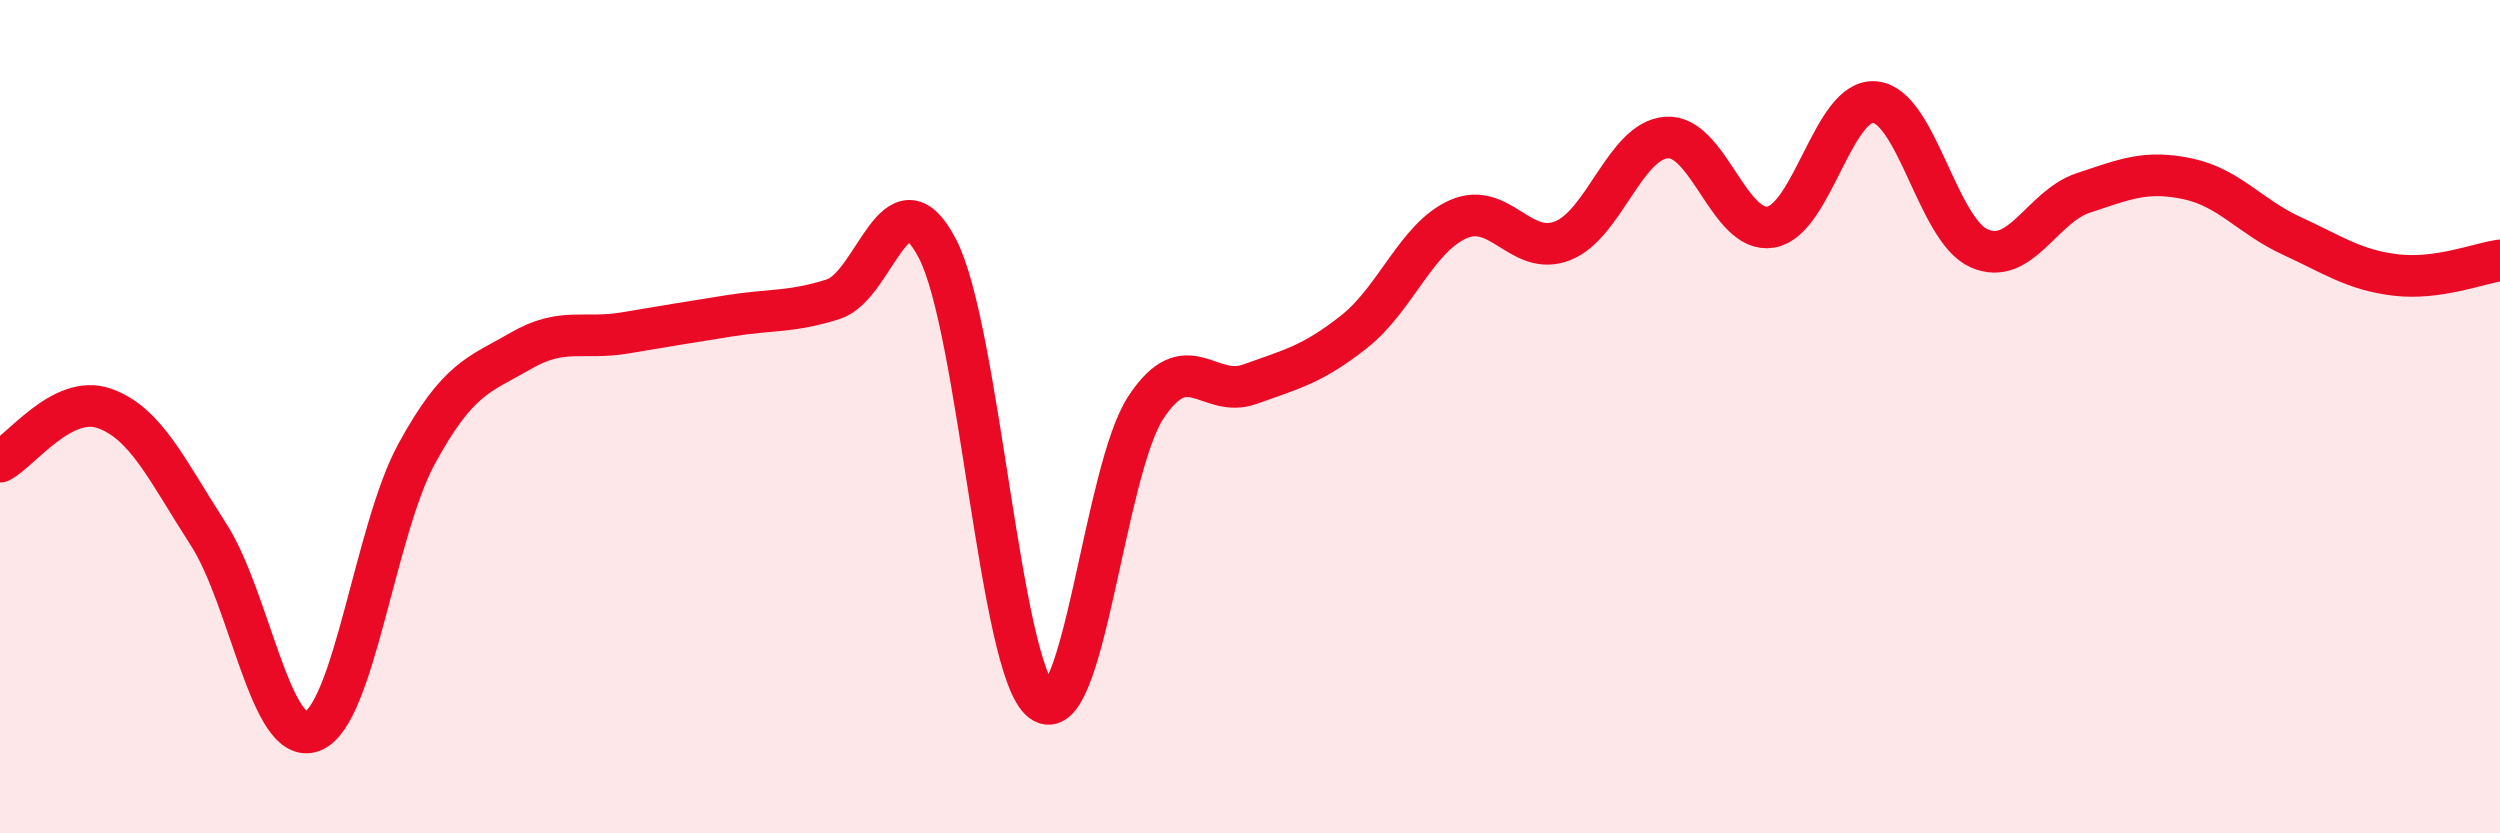
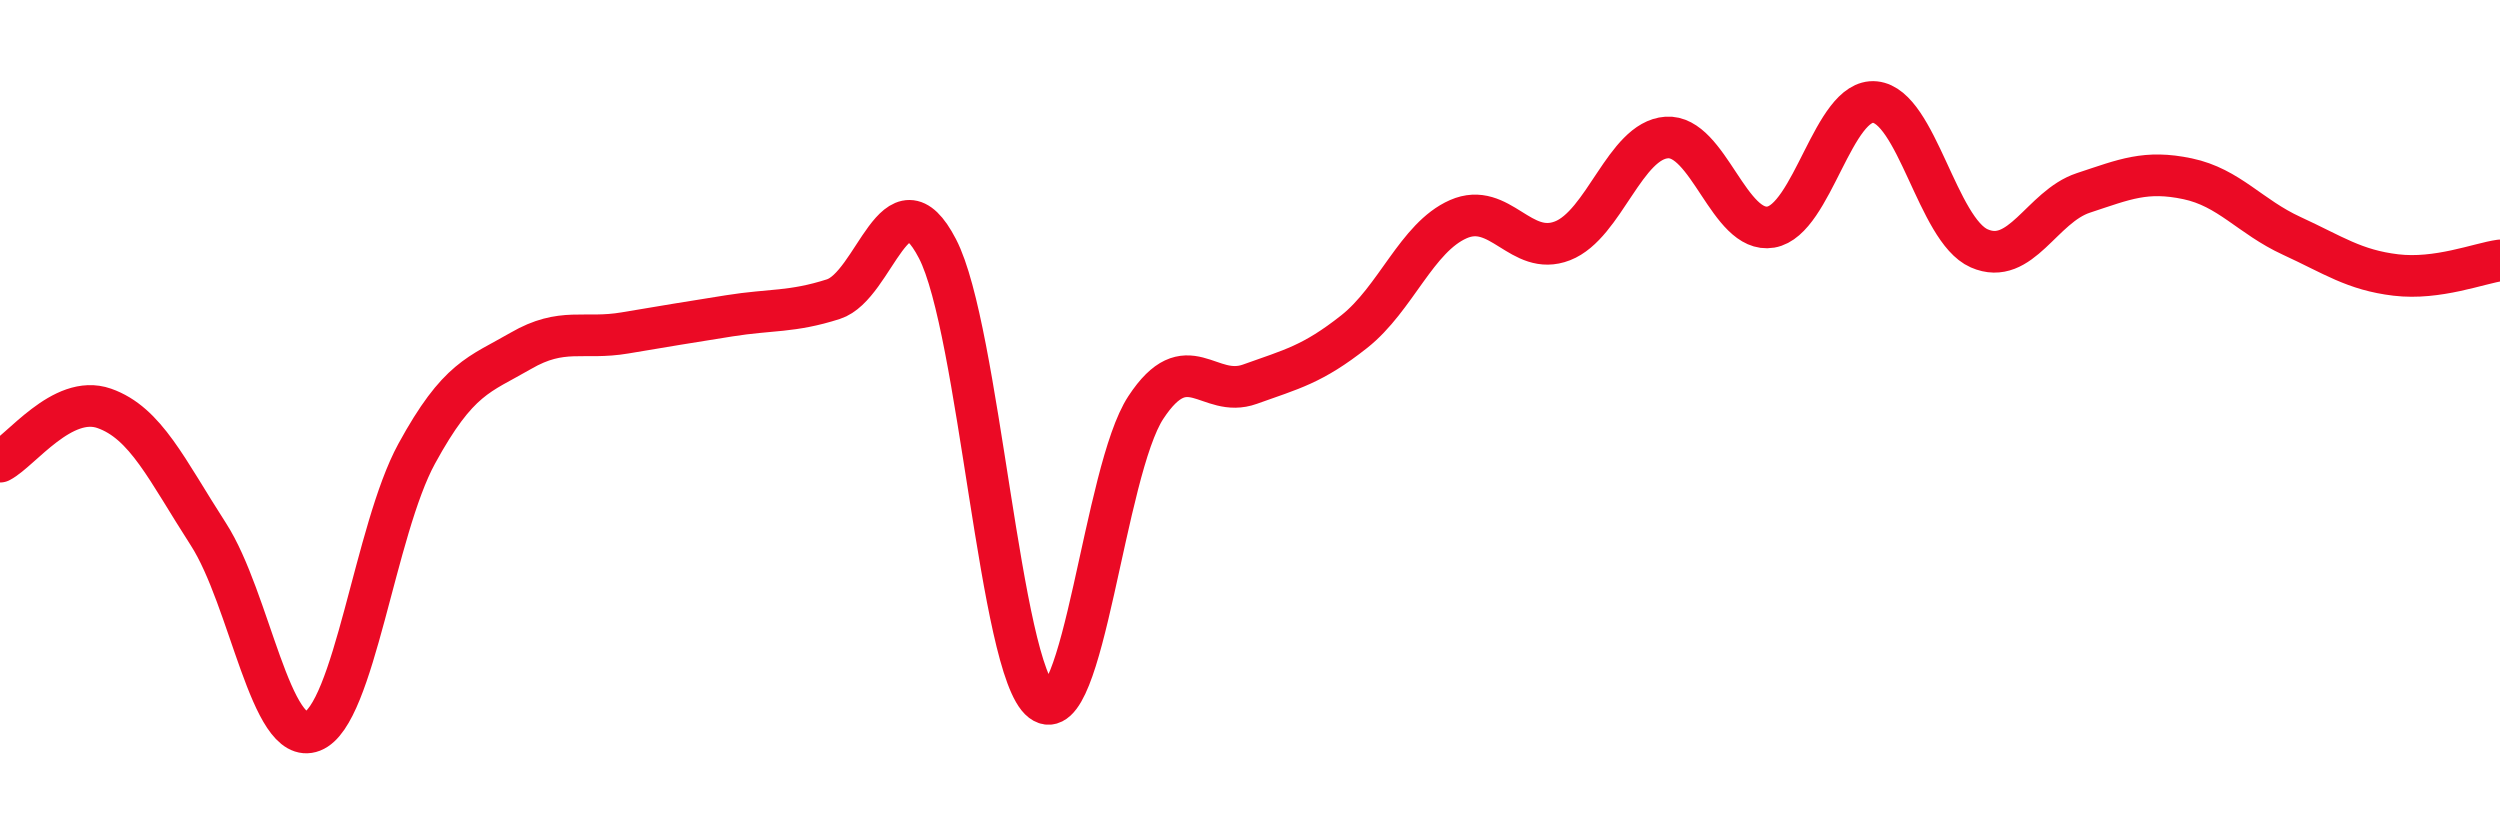
<svg xmlns="http://www.w3.org/2000/svg" width="60" height="20" viewBox="0 0 60 20">
-   <path d="M 0,11.08 C 0.5,10.82 1.5,9.45 2.5,9.8 C 3.5,10.15 4,11.27 5,12.82 C 6,14.37 6.5,17.94 7.5,17.55 C 8.5,17.16 9,12.72 10,10.89 C 11,9.06 11.5,9 12.5,8.42 C 13.5,7.84 14,8.16 15,7.99 C 16,7.82 16.5,7.74 17.5,7.58 C 18.5,7.42 19,7.5 20,7.18 C 21,6.86 21.5,4.04 22.5,5.97 C 23.5,7.9 24,16.07 25,16.83 C 26,17.59 26.5,11.3 27.5,9.78 C 28.5,8.26 29,9.58 30,9.22 C 31,8.86 31.5,8.75 32.5,7.96 C 33.5,7.17 34,5.7 35,5.26 C 36,4.82 36.5,6.17 37.5,5.78 C 38.5,5.39 39,3.37 40,3.3 C 41,3.23 41.5,5.62 42.5,5.45 C 43.5,5.28 44,2.35 45,2.45 C 46,2.55 46.5,5.52 47.5,5.96 C 48.5,6.4 49,4.96 50,4.63 C 51,4.3 51.5,4.08 52.5,4.29 C 53.5,4.5 54,5.2 55,5.66 C 56,6.12 56.5,6.48 57.5,6.6 C 58.5,6.72 59.5,6.32 60,6.25L60 20L0 20Z" fill="#EB0A25" opacity="0.1" stroke-linecap="round" stroke-linejoin="round" />
  <path d="M 0,11.08 C 0.5,10.82 1.5,9.45 2.5,9.8 C 3.5,10.15 4,11.27 5,12.82 C 6,14.37 6.5,17.94 7.5,17.55 C 8.5,17.16 9,12.72 10,10.89 C 11,9.06 11.5,9 12.5,8.42 C 13.5,7.84 14,8.16 15,7.99 C 16,7.82 16.5,7.74 17.5,7.58 C 18.5,7.42 19,7.5 20,7.18 C 21,6.86 21.5,4.04 22.5,5.97 C 23.5,7.9 24,16.07 25,16.83 C 26,17.59 26.5,11.3 27.5,9.78 C 28.5,8.26 29,9.58 30,9.22 C 31,8.86 31.5,8.75 32.5,7.96 C 33.5,7.17 34,5.7 35,5.26 C 36,4.82 36.5,6.17 37.5,5.78 C 38.5,5.39 39,3.37 40,3.3 C 41,3.23 41.5,5.62 42.5,5.45 C 43.5,5.28 44,2.35 45,2.45 C 46,2.55 46.5,5.52 47.5,5.96 C 48.5,6.4 49,4.96 50,4.63 C 51,4.3 51.5,4.08 52.5,4.29 C 53.5,4.5 54,5.2 55,5.66 C 56,6.12 56.5,6.48 57.5,6.6 C 58.5,6.72 59.5,6.32 60,6.25" stroke="#EB0A25" stroke-width="1" fill="none" stroke-linecap="round" stroke-linejoin="round" />
</svg>